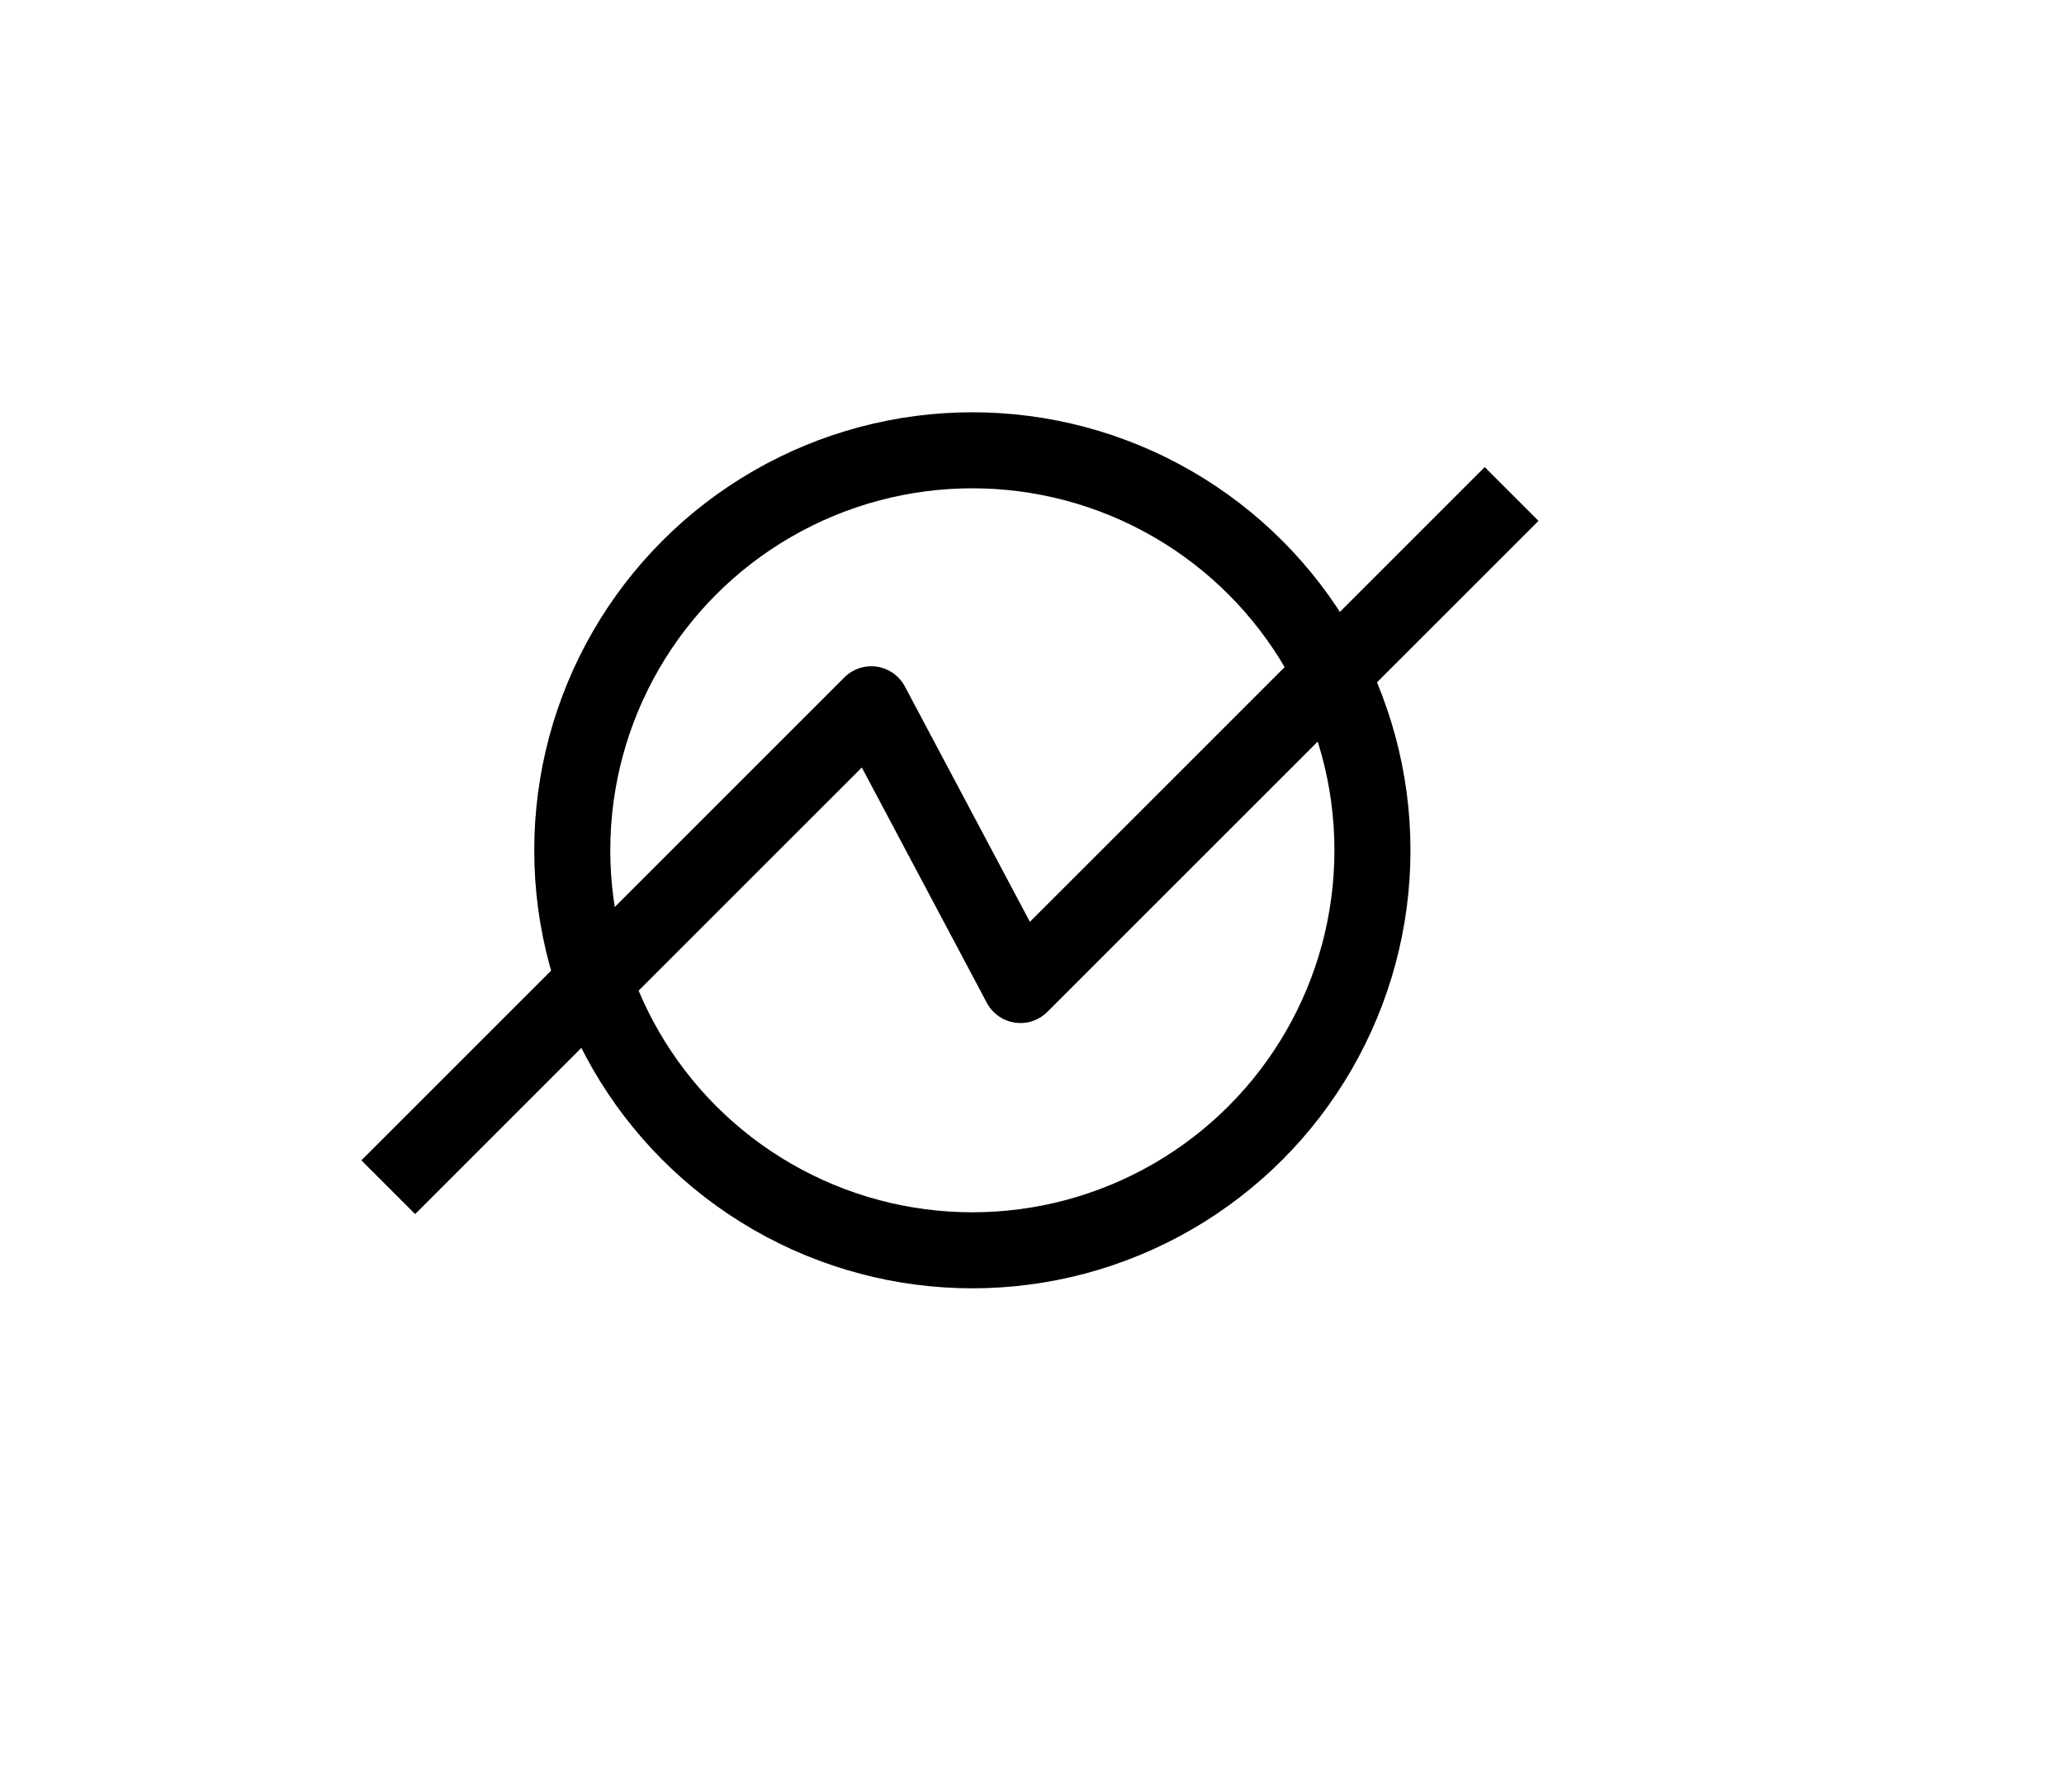
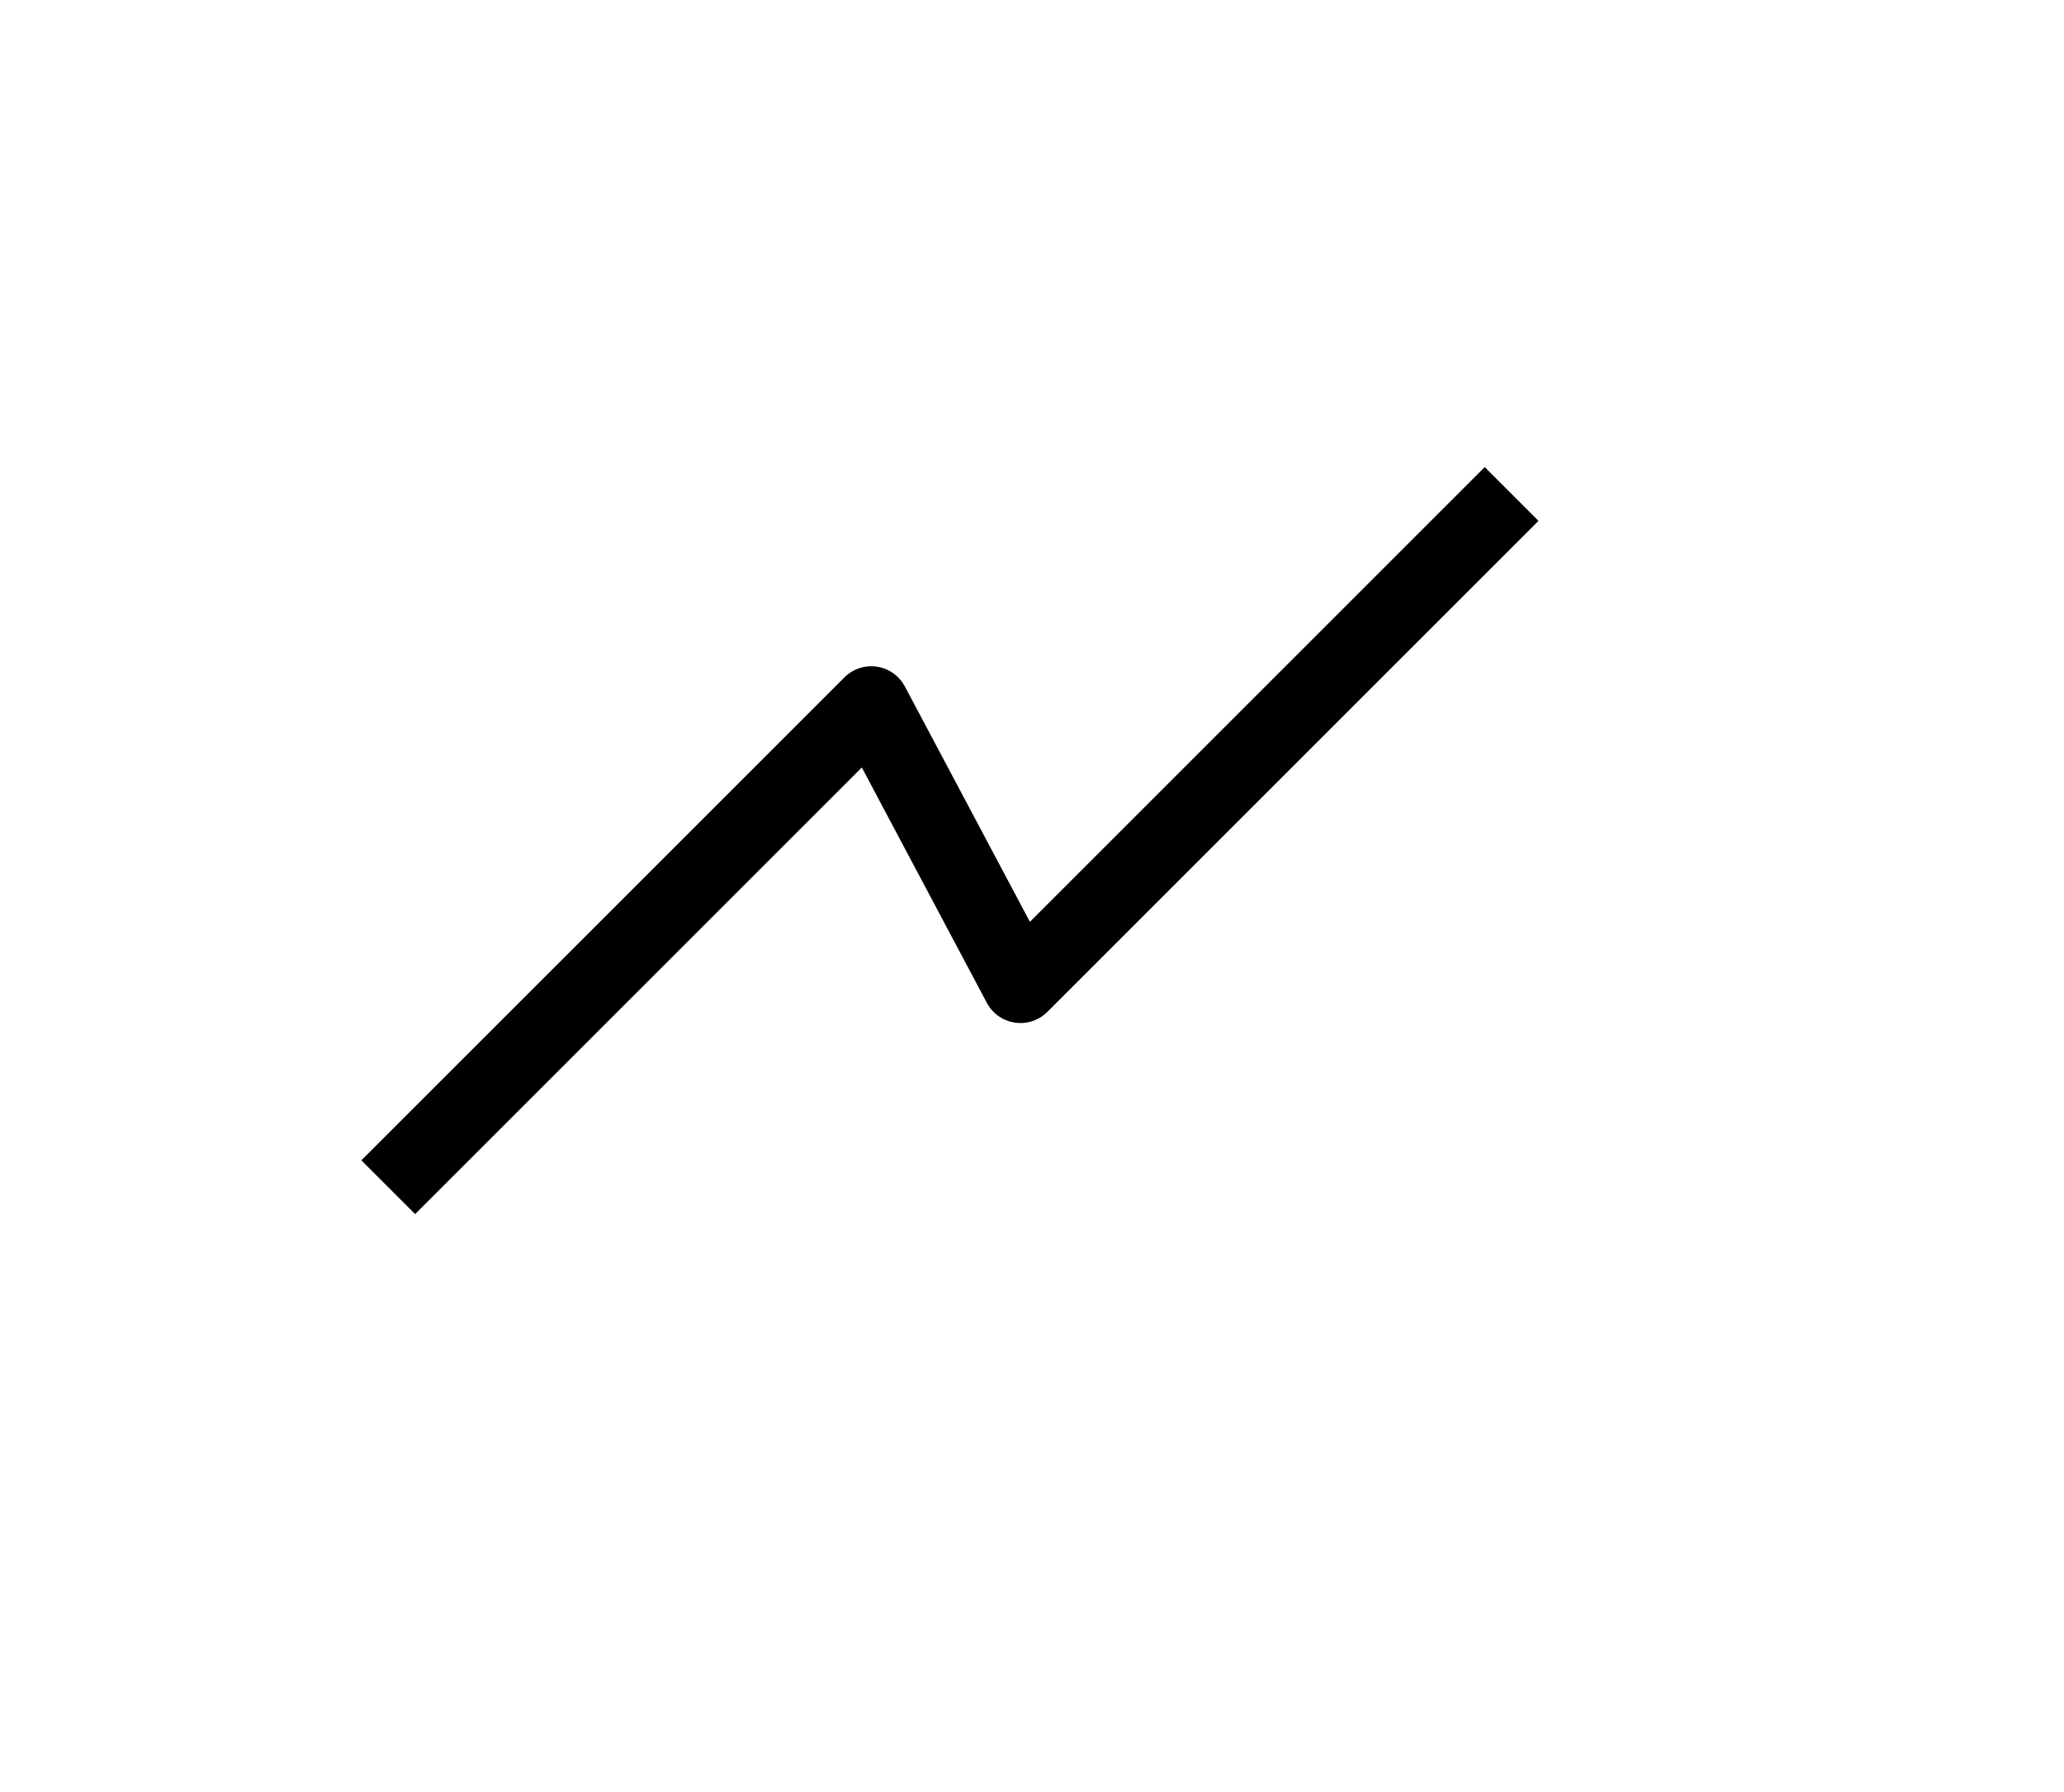
<svg xmlns="http://www.w3.org/2000/svg" width="38" height="33" viewBox="0 0 38 33" fill="none">
-   <circle cx="17.902" cy="15.658" r="7.366" stroke="currentColor" stroke-width="1.4" />
  <path d="M7.148 21.862L16.041 12.969L18.787 18.139L27.83 9.096" stroke="currentColor" stroke-width="1.4" stroke-linejoin="round" />
</svg>